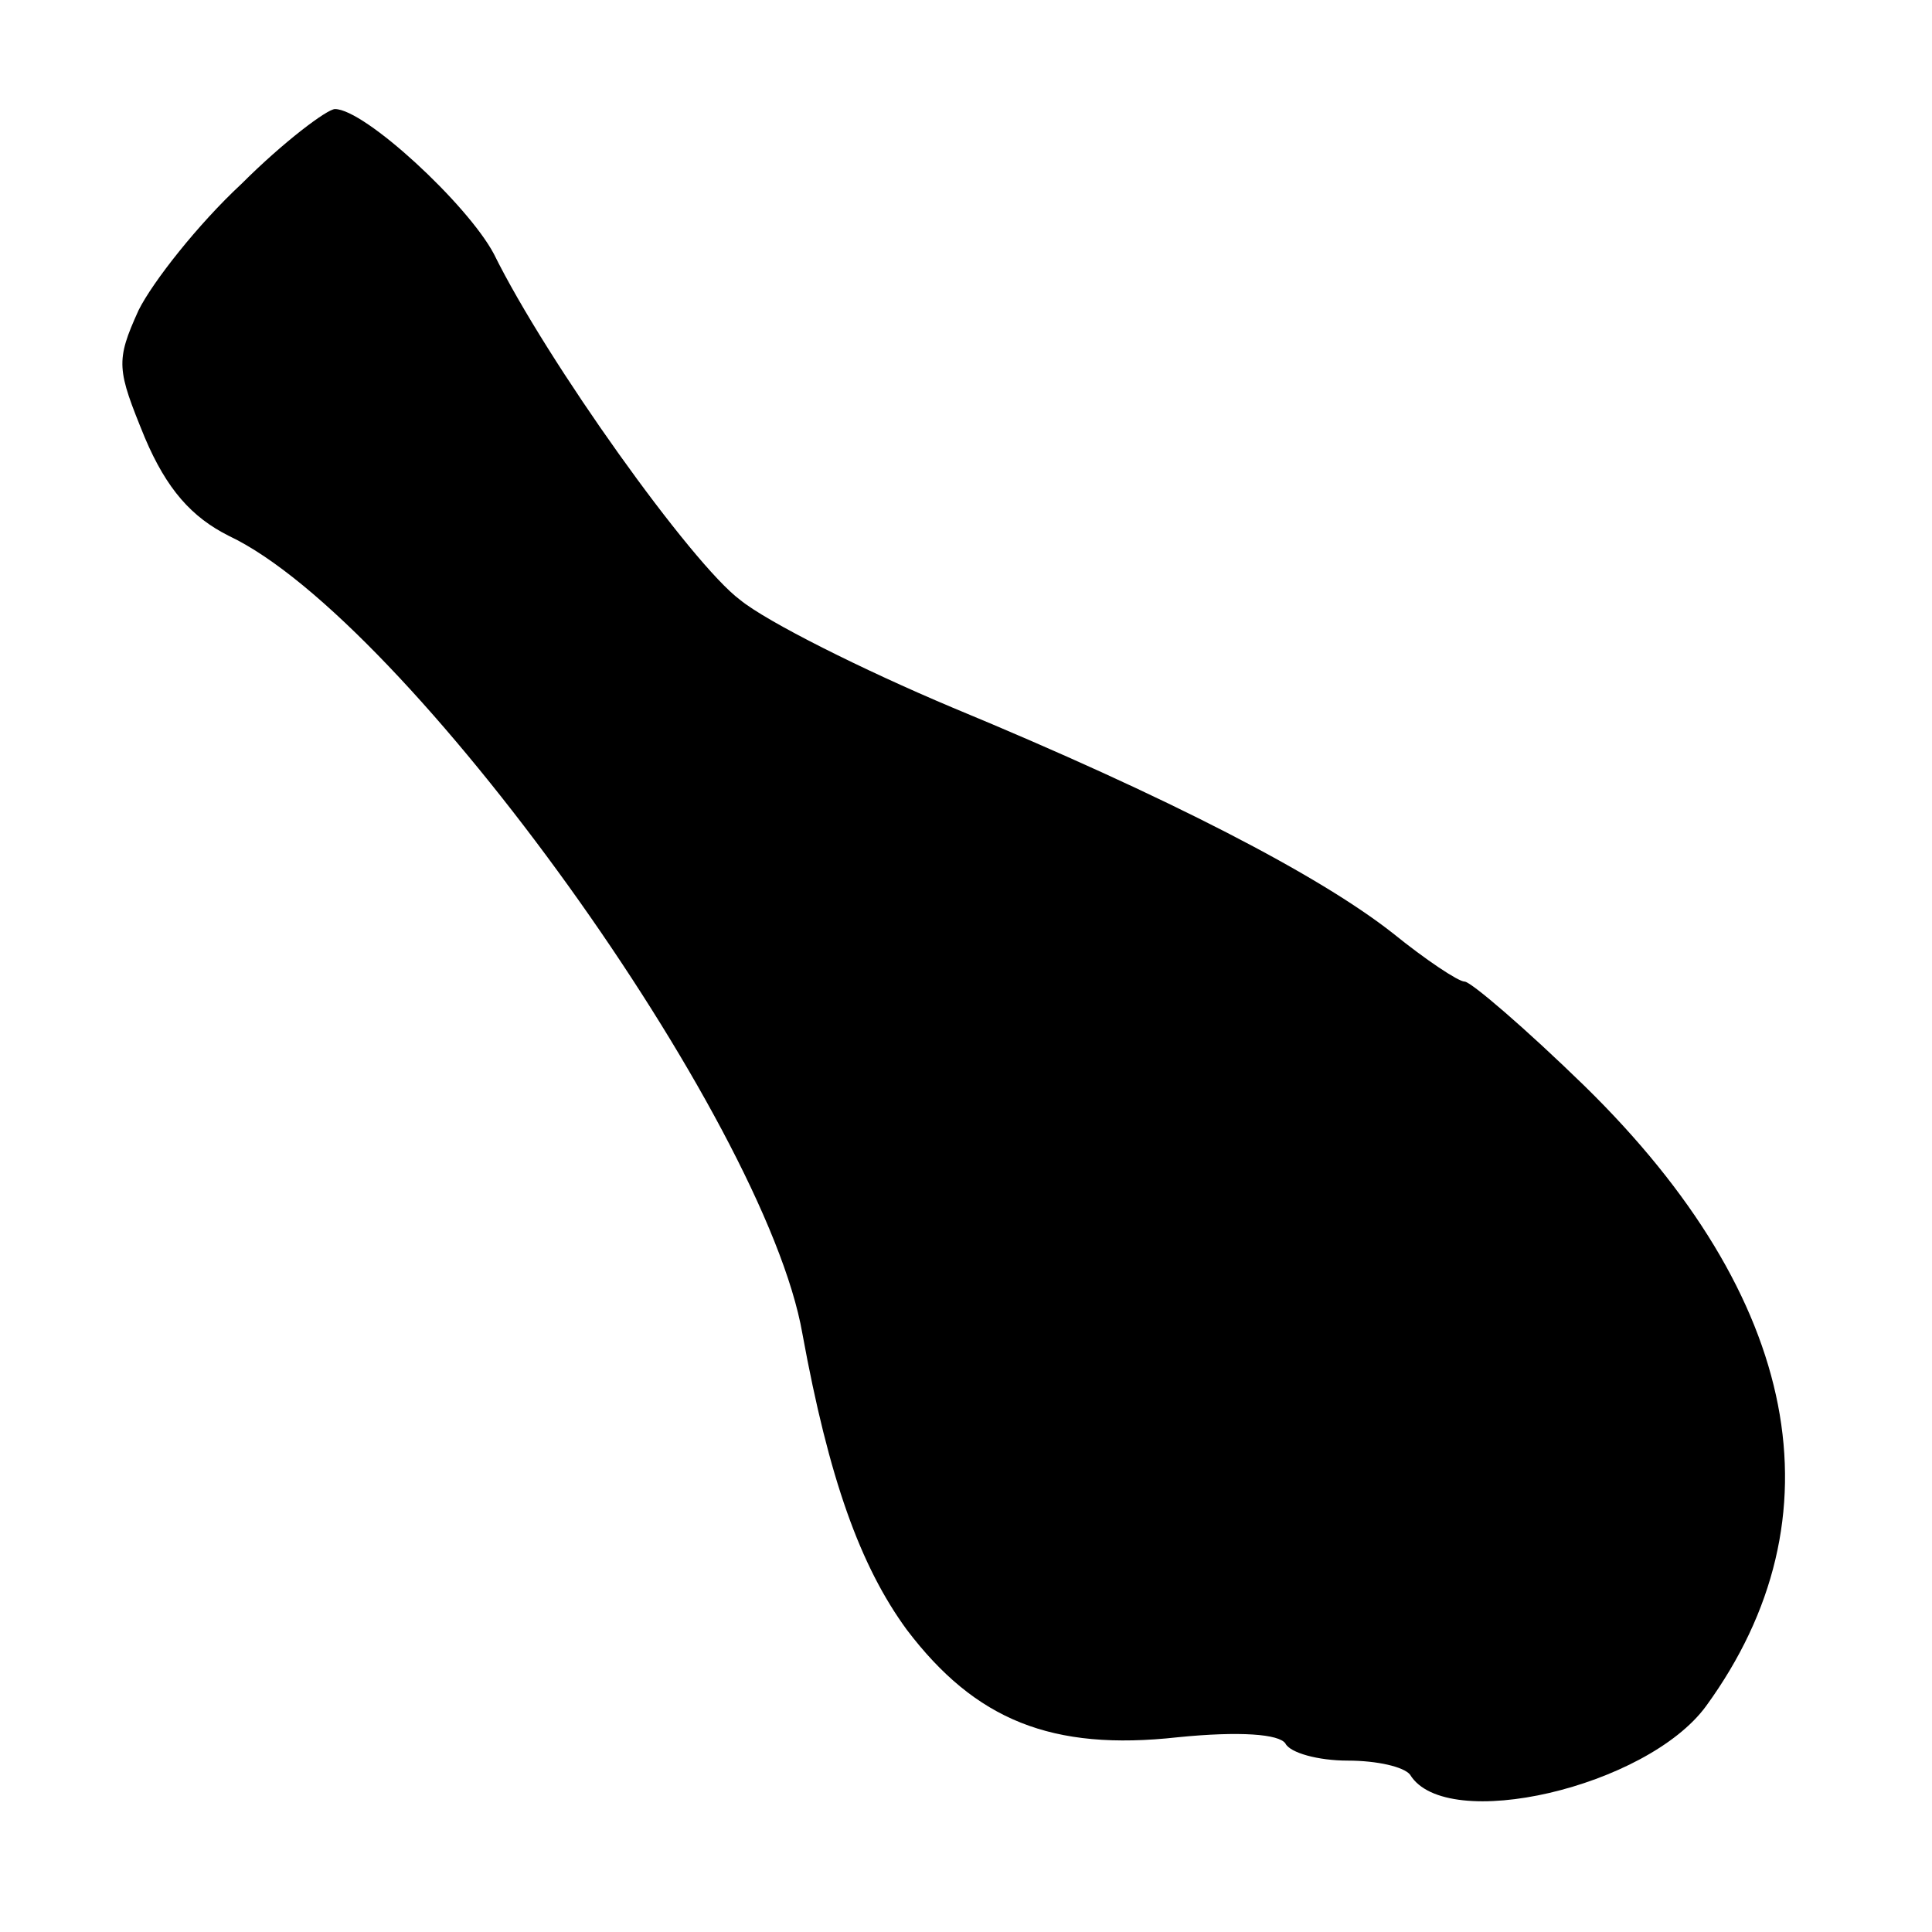
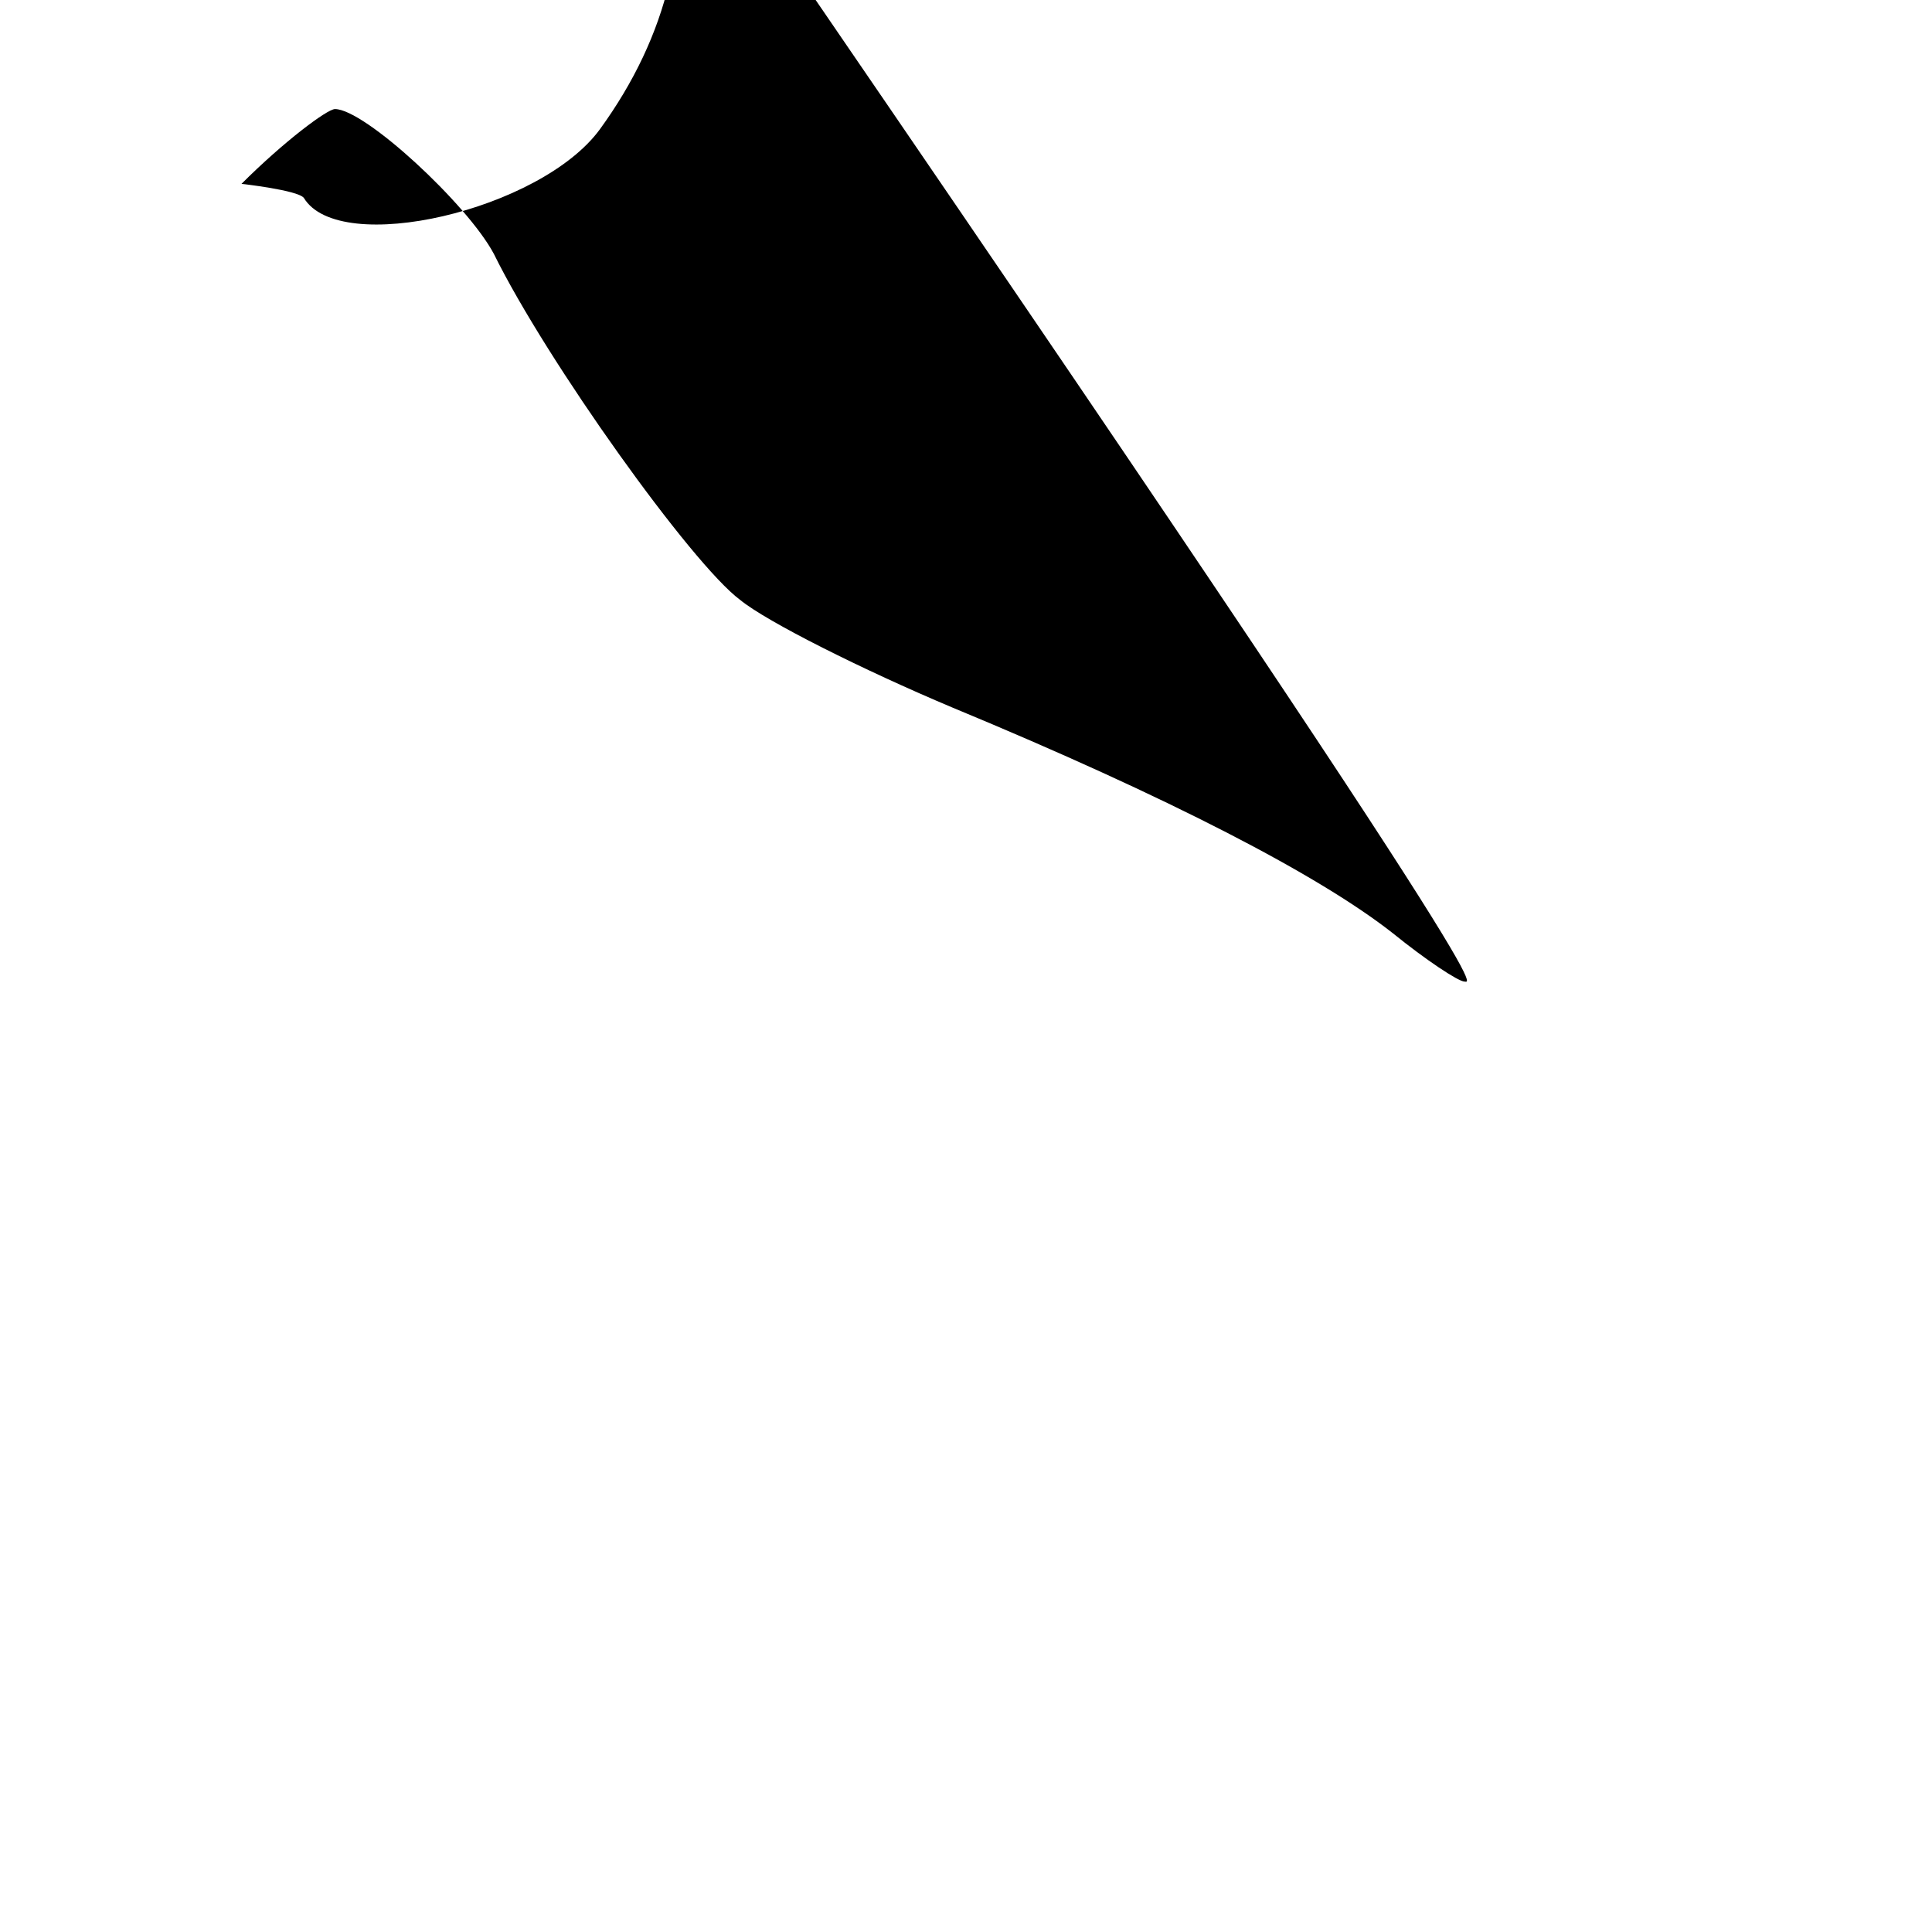
<svg xmlns="http://www.w3.org/2000/svg" version="1.0" width="165.333" height="165.333" viewBox="0 0 124 124">
-   <path d="M15.5 11.8c-2.8 2.6-5.7 6.3-6.6 8.1-1.5 3.3-1.4 3.8.4 8.2 1.4 3.3 3 5.1 5.4 6.3 11.4 5.4 34.4 37.4 36.8 51.2 1.7 9.3 3.7 14.9 6.7 19 4.4 5.8 9.3 7.8 17.4 6.9 4-.4 6.5-.2 6.9.4.3.6 2.1 1.1 4 1.1s3.6.4 4 .9c2.3 3.8 15.2.8 19-4.4 8.8-12.1 6.1-26.2-7.8-39.8C97.9 66 94.4 63 94 63c-.4 0-2.5-1.4-4.6-3.1-4.7-3.7-14.3-8.7-28.3-14.5-5.7-2.4-11.9-5.5-13.6-6.9-3.1-2.3-12.4-15.3-15.8-22.2C30 13.1 23.4 7 21.5 7c-.5 0-3.3 2.1-6 4.8z" />
+   <path d="M15.5 11.8s3.6.4 4 .9c2.3 3.8 15.2.8 19-4.4 8.8-12.1 6.1-26.2-7.8-39.8C97.9 66 94.4 63 94 63c-.4 0-2.5-1.4-4.6-3.1-4.7-3.7-14.3-8.7-28.3-14.5-5.7-2.4-11.9-5.5-13.6-6.9-3.1-2.3-12.4-15.3-15.8-22.2C30 13.1 23.4 7 21.5 7c-.5 0-3.3 2.1-6 4.8z" />
</svg>